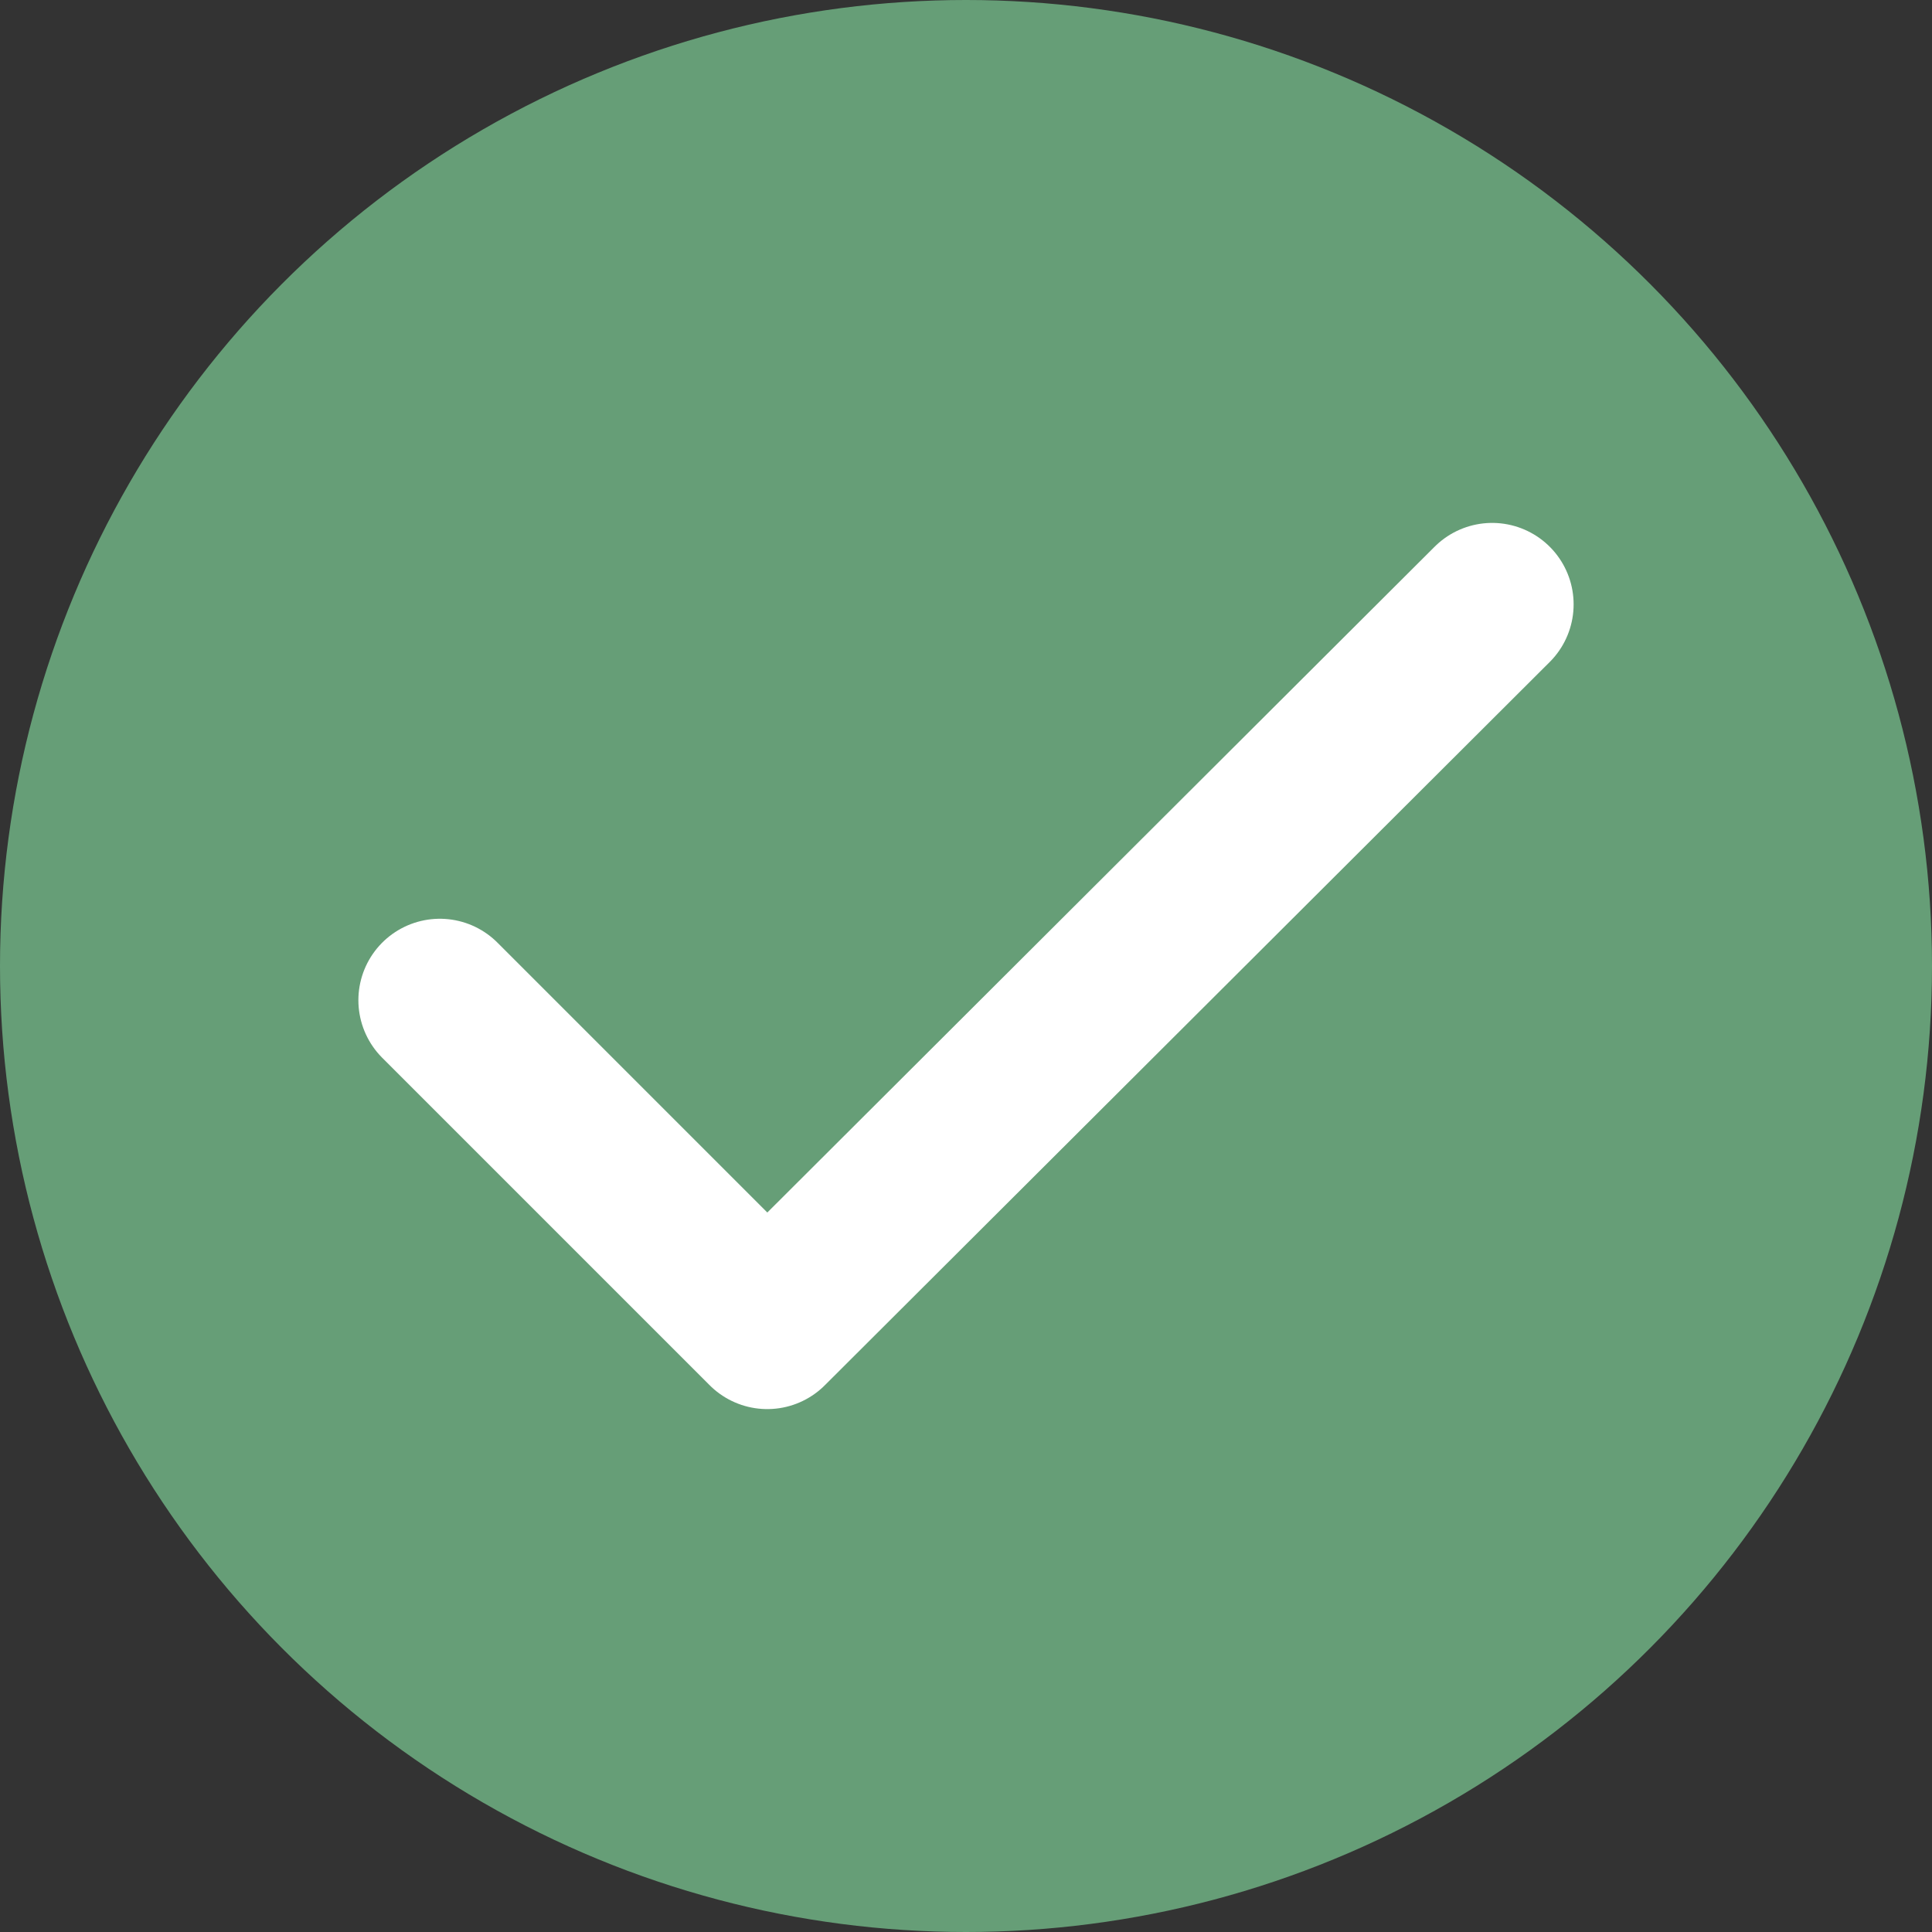
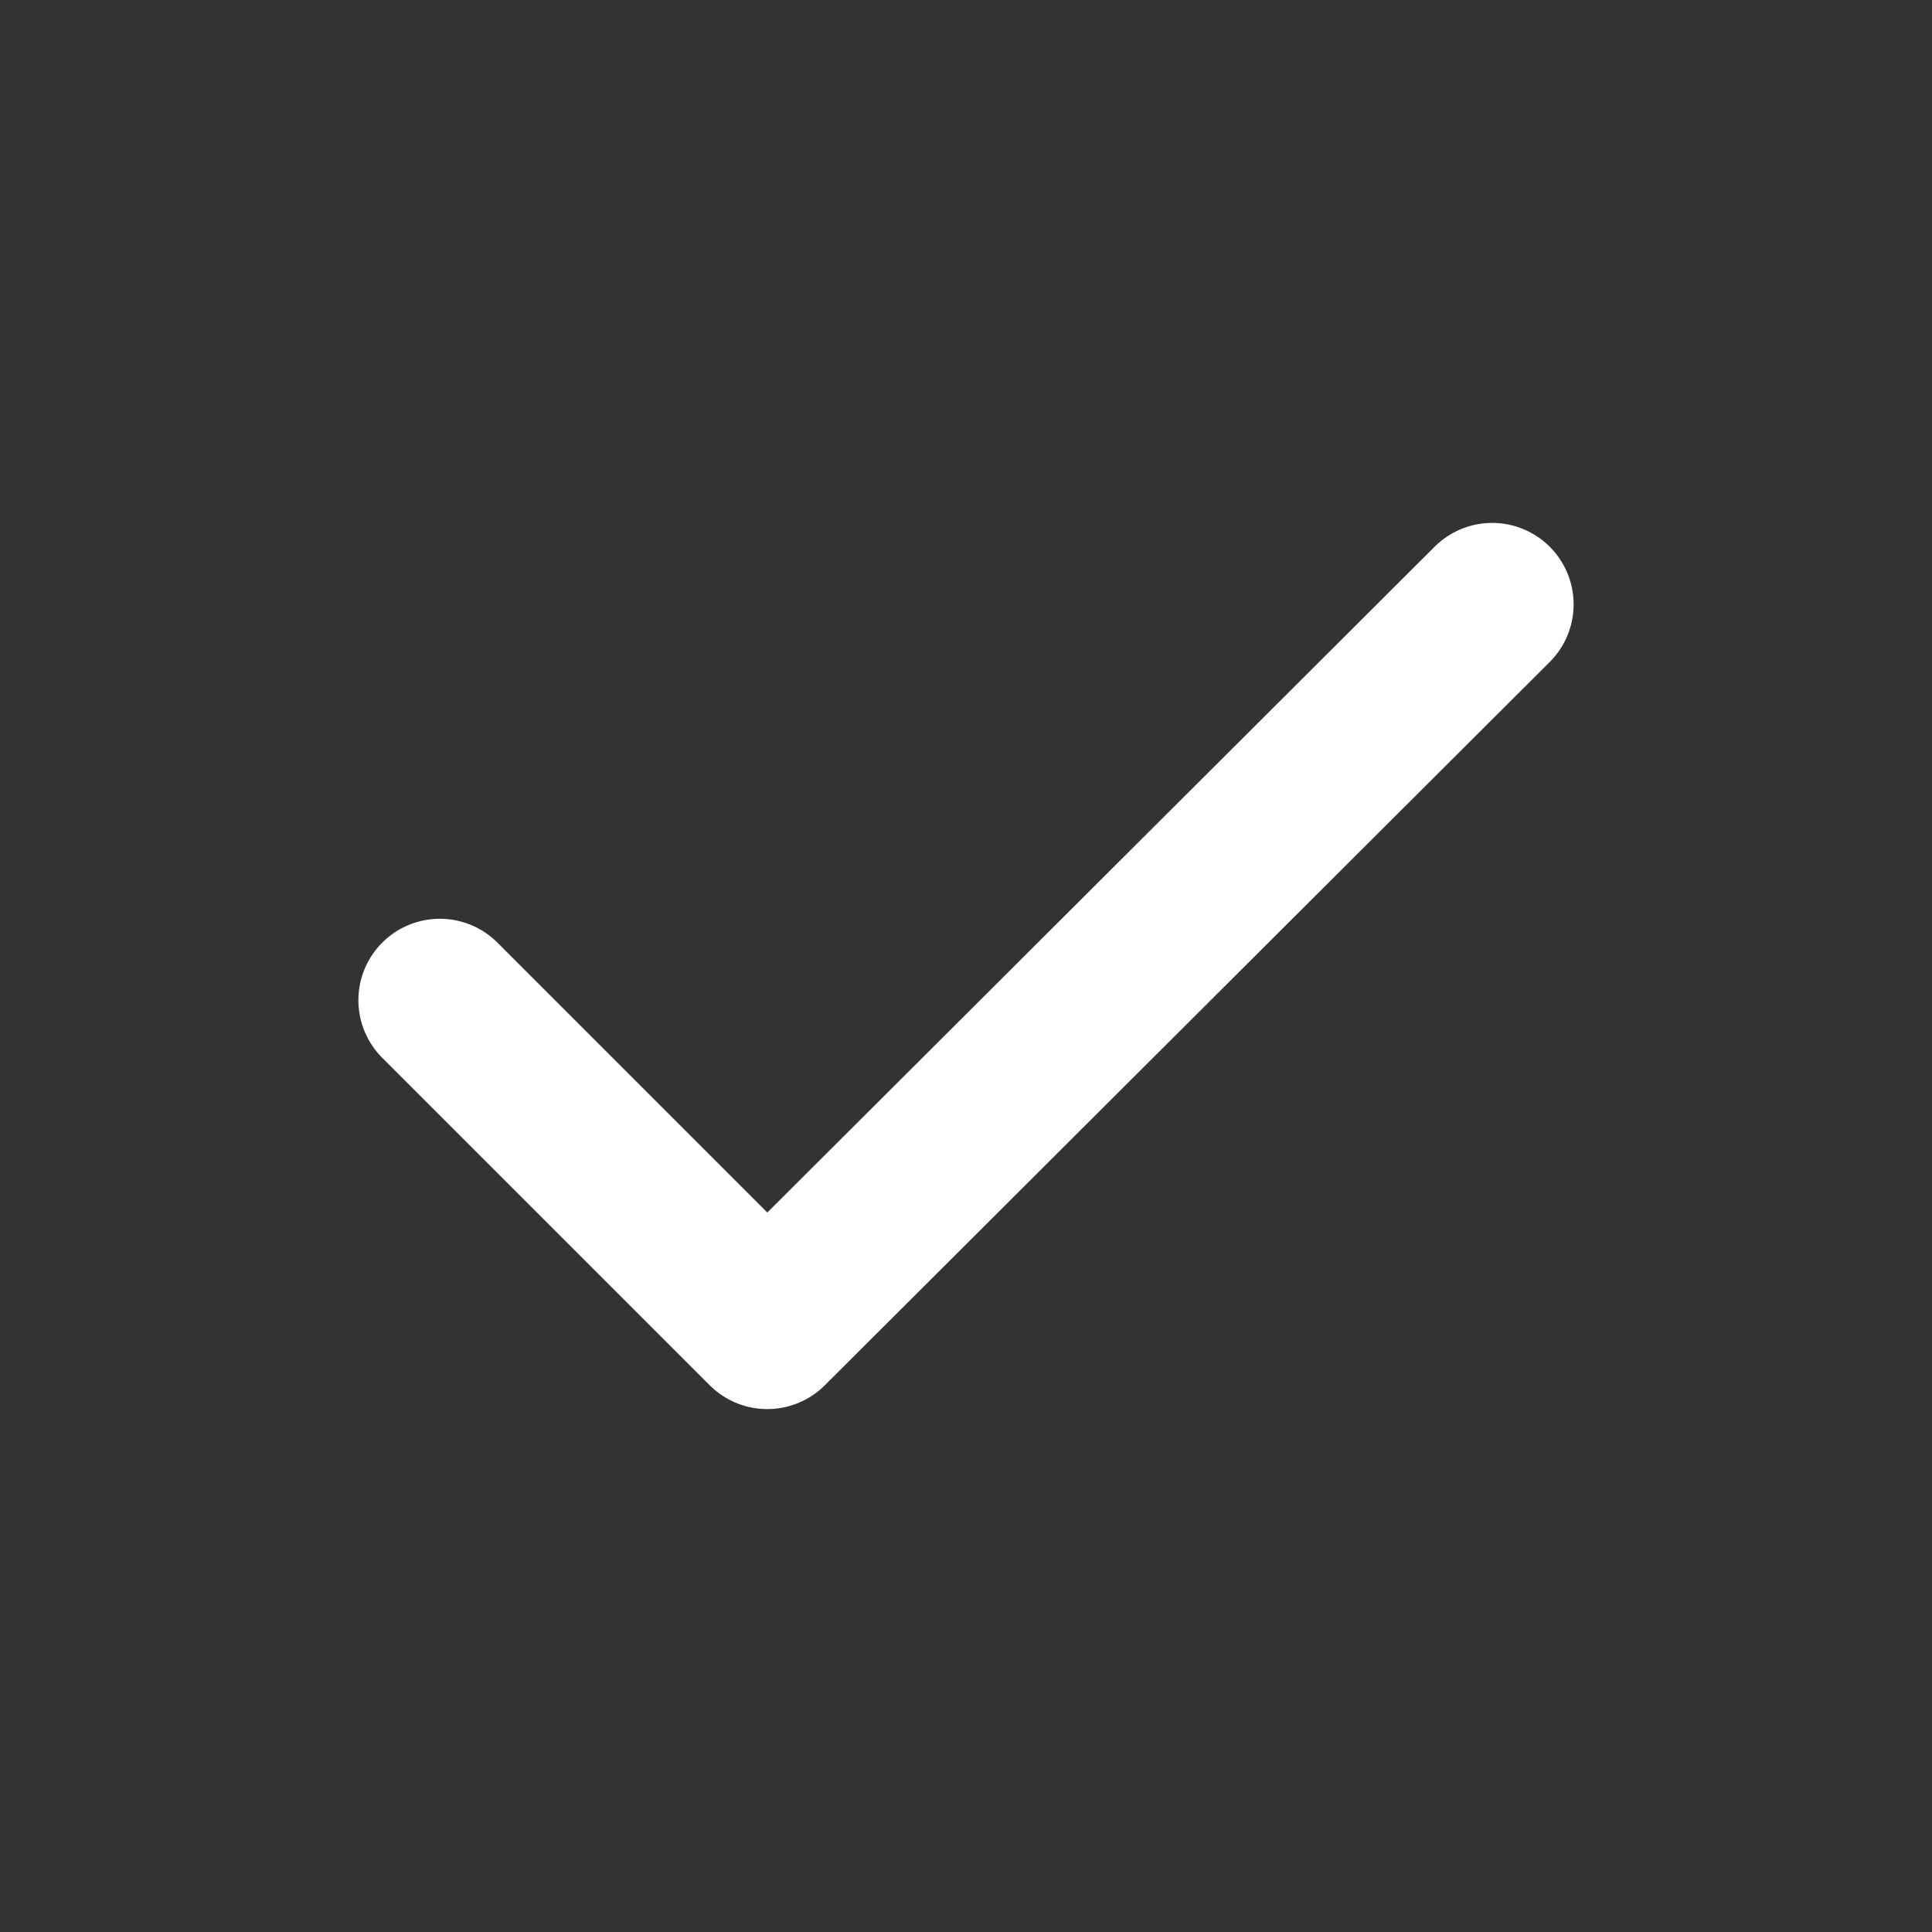
<svg xmlns="http://www.w3.org/2000/svg" id="Layer_1" data-name="Layer 1" viewBox="0 0 11.86 11.86">
  <rect x="0" y="0" width="11.86" height="11.86" fill="#333333" stroke="none" />
  <defs>
    <style>.cls-1{fill:#669e77;}.cls-2{fill:none;stroke:#fff;stroke-linecap:round;stroke-linejoin:round;}</style>
  </defs>
-   <circle class="cls-1" cx="5.93" cy="5.93" r="5.93" />
  <polyline class="cls-2" points="2.7 6.14 4.71 8.15 9.16 3.71" />
</svg>